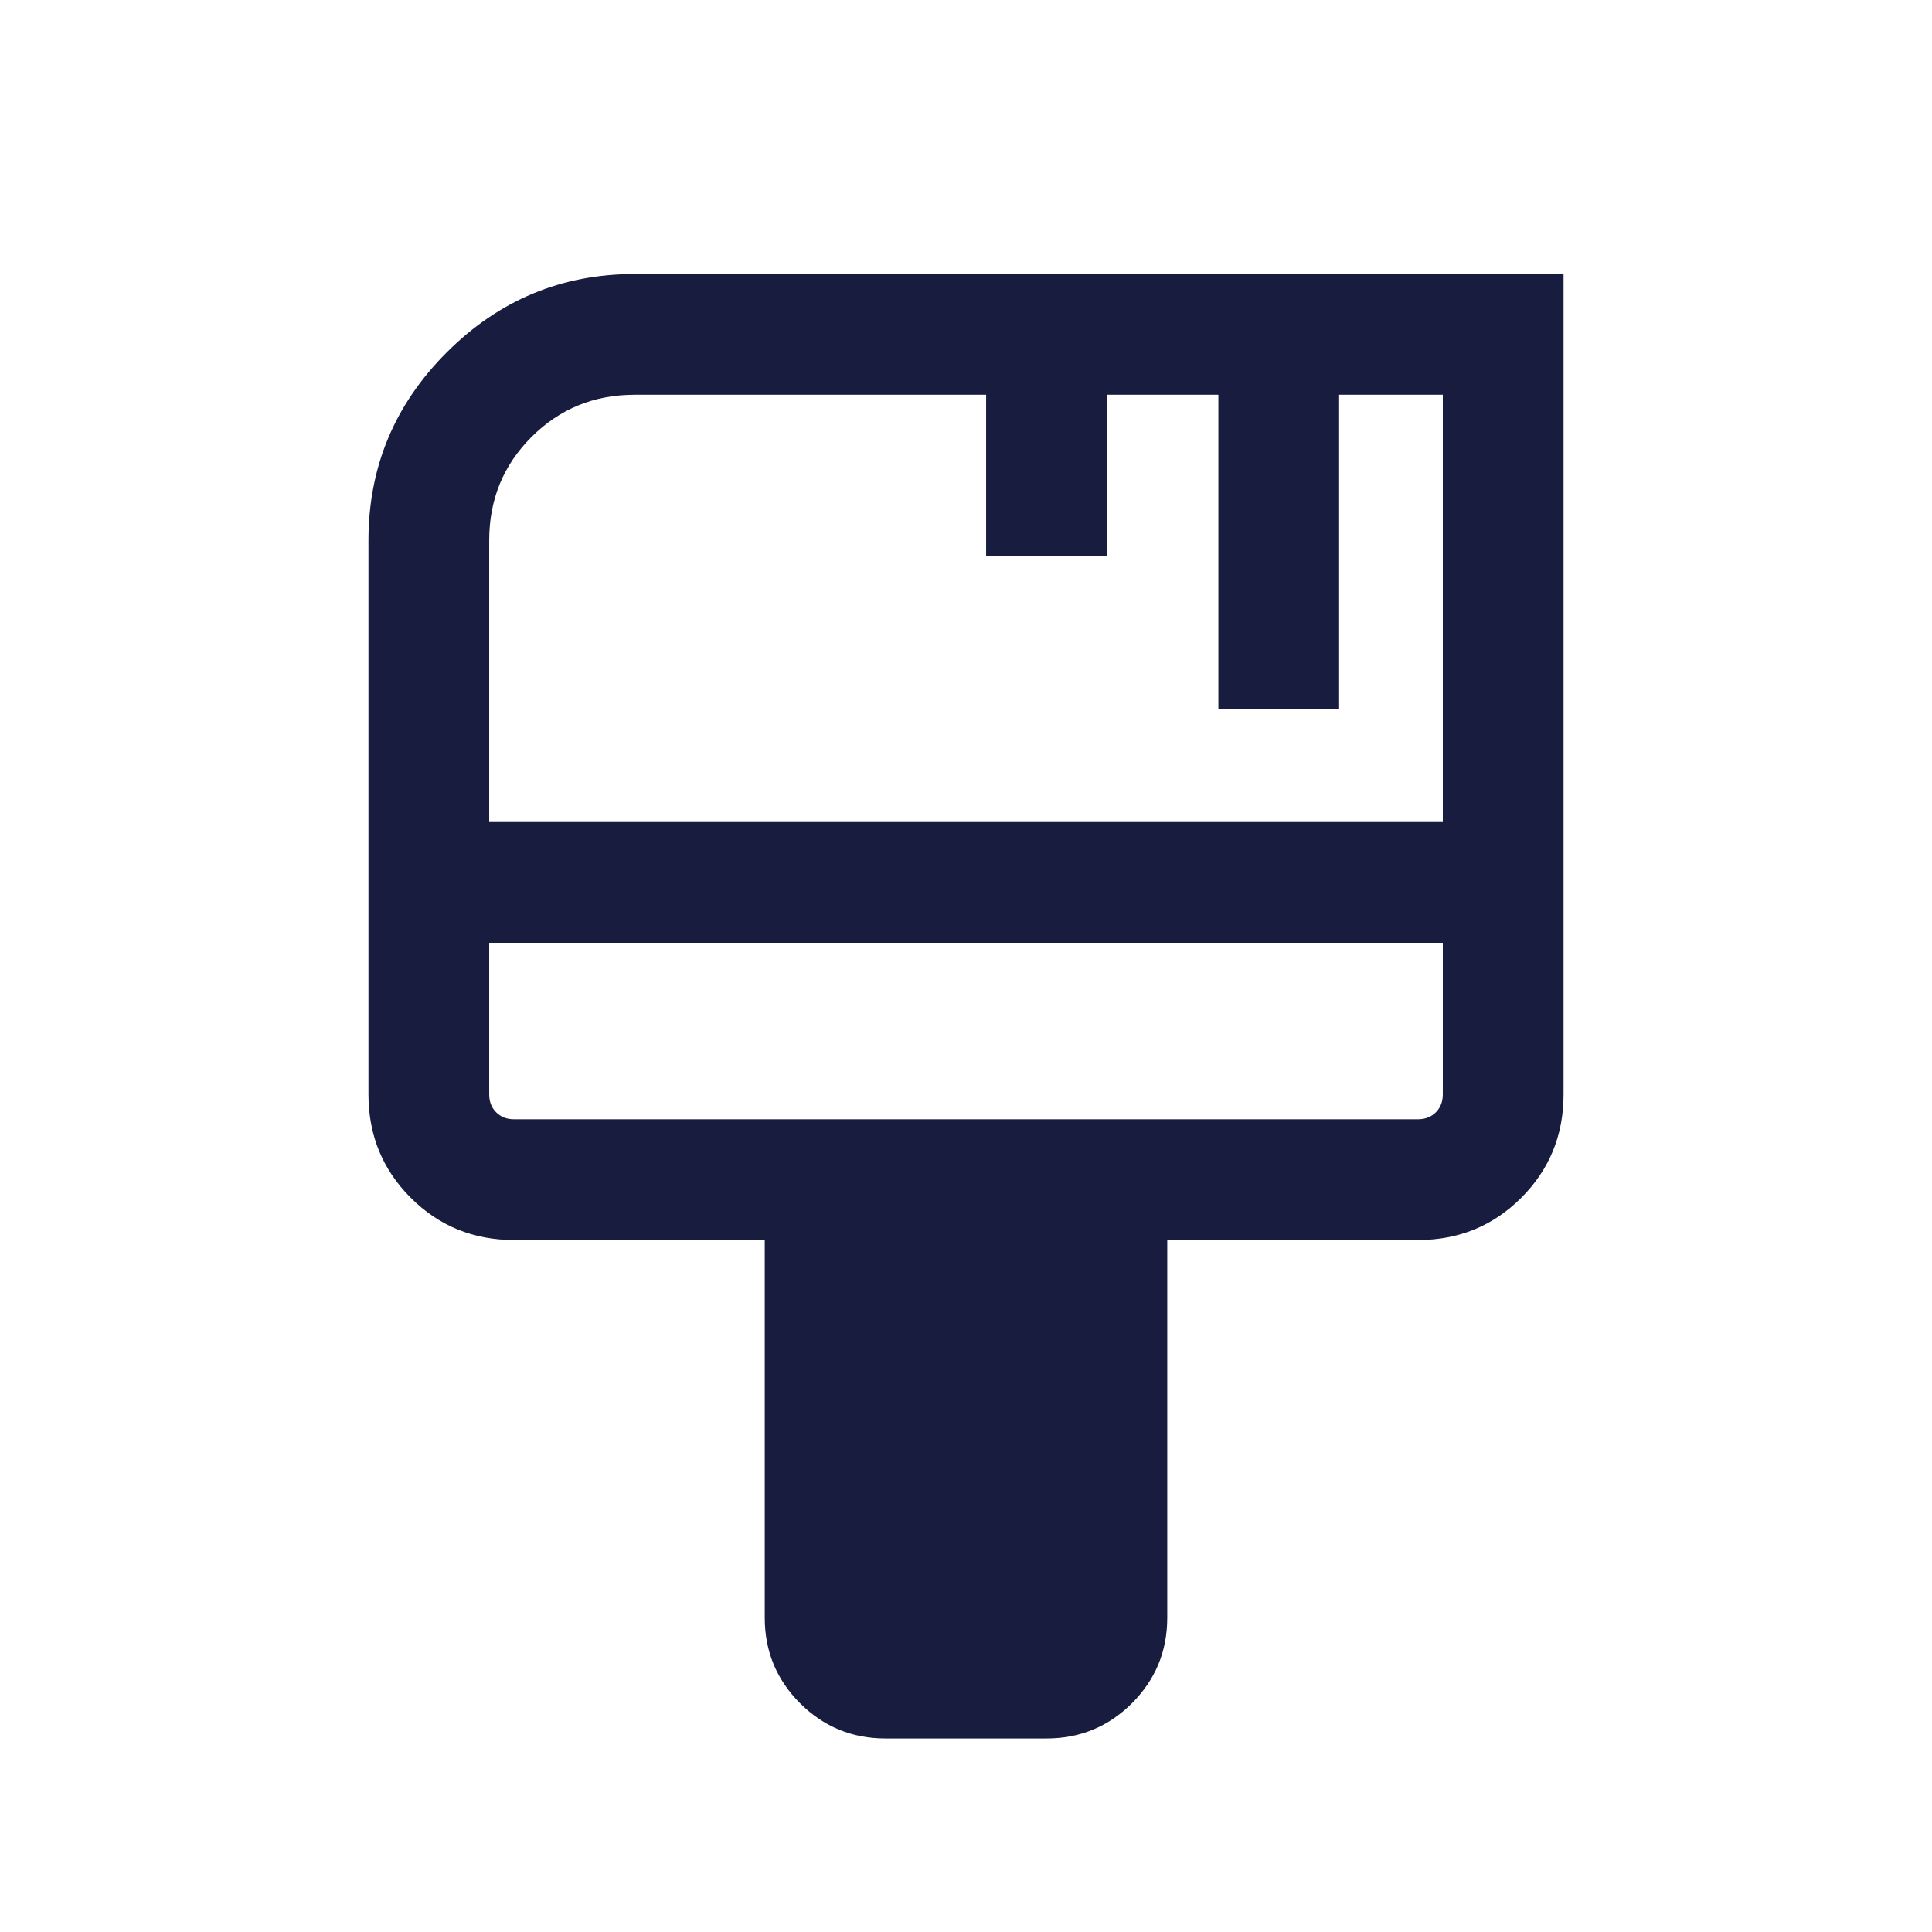
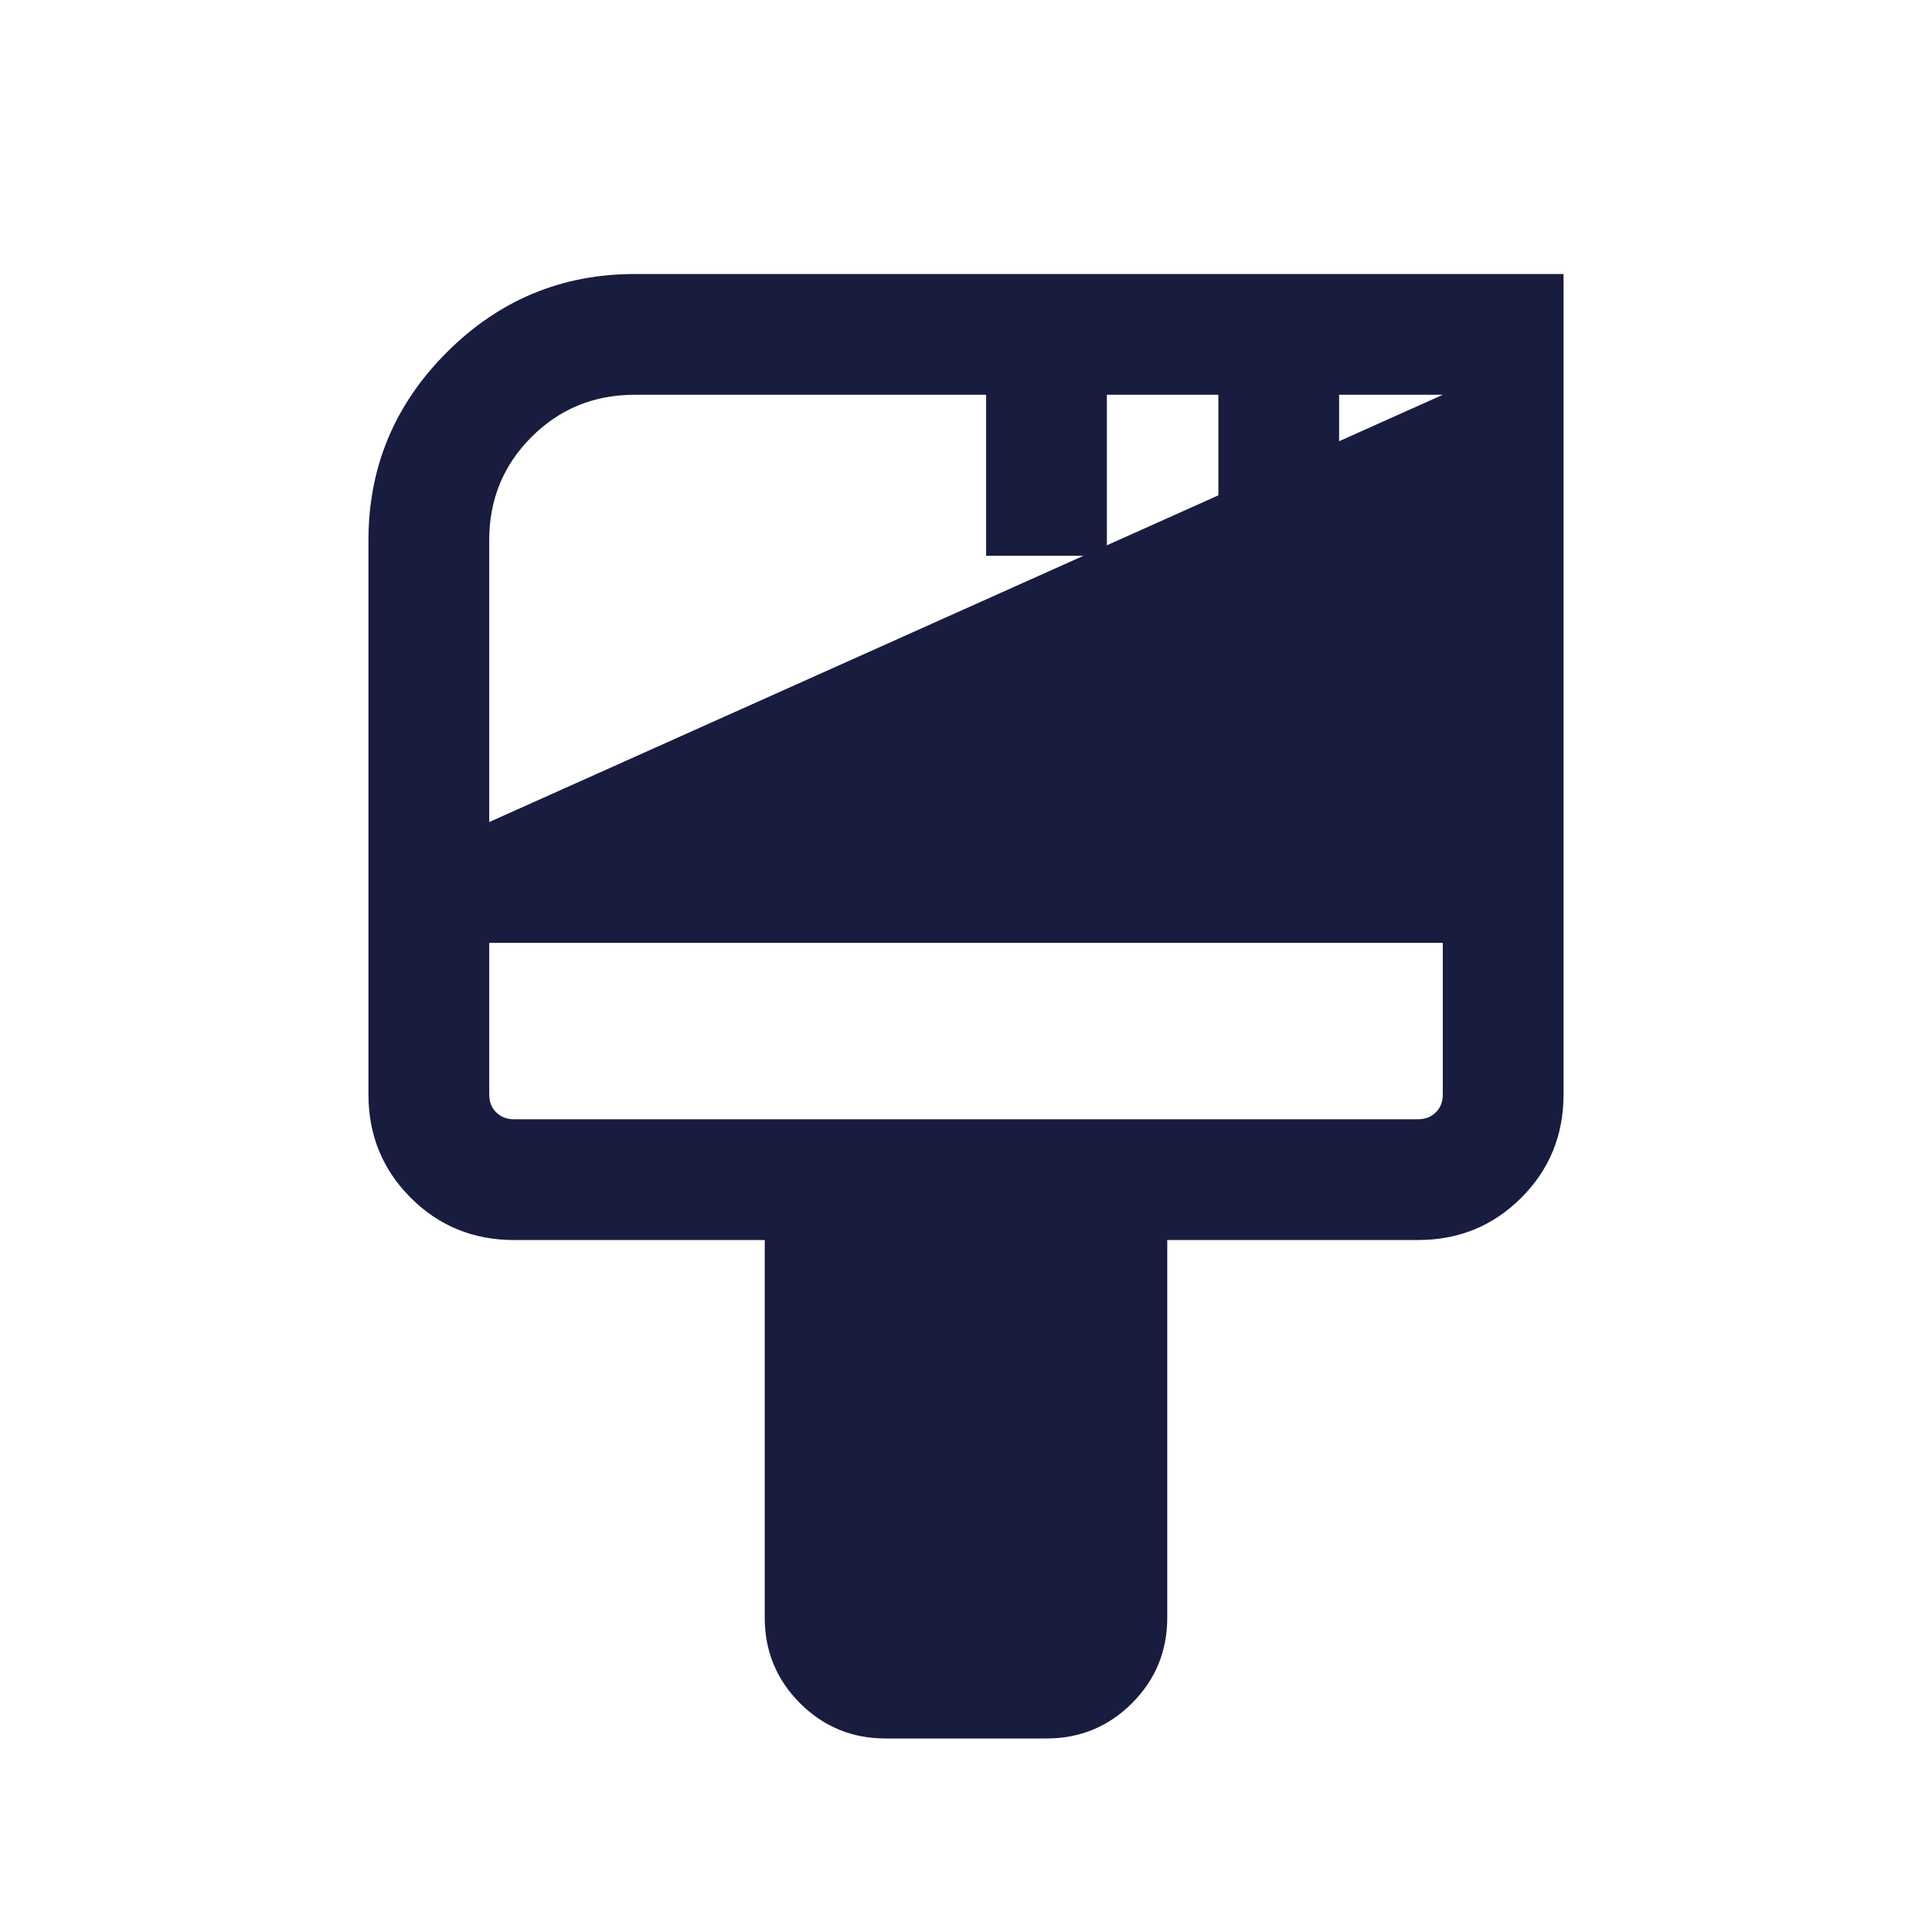
<svg xmlns="http://www.w3.org/2000/svg" width="100%" height="100%" viewBox="0 0 24 24" version="1.1" xml:space="preserve" style="fill-rule:evenodd;clip-rule:evenodd;stroke-linejoin:round;stroke-miterlimit:2;">
-   <path d="M11,21.596C10.585,21.596 10.231,21.45 9.938,21.158C9.646,20.865 9.5,20.512 9.5,20.096L9.5,15.404L6.385,15.404C5.88,15.404 5.452,15.229 5.102,14.879C4.752,14.529 4.577,14.101 4.577,13.596L4.577,6.712C4.577,5.804 4.901,5.026 5.55,4.377C6.199,3.728 6.977,3.404 7.885,3.404L19.423,3.404L19.423,13.596C19.423,14.101 19.248,14.529 18.898,14.879C18.548,15.229 18.12,15.404 17.615,15.404L14.5,15.404L14.5,20.096C14.5,20.512 14.354,20.865 14.062,21.158C13.769,21.45 13.415,21.596 13,21.596L11,21.596ZM6.077,10.212L17.923,10.212L17.923,4.904L16.635,4.904L16.635,8.808L15.135,8.808L15.135,4.904L13.75,4.904L13.75,6.904L12.25,6.904L12.25,4.904L7.885,4.904C7.379,4.904 6.952,5.079 6.602,5.429C6.252,5.779 6.077,6.206 6.077,6.712L6.077,10.212ZM6.385,13.904L17.615,13.904C17.705,13.904 17.779,13.875 17.837,13.817C17.894,13.76 17.923,13.686 17.923,13.596L17.923,11.712L6.077,11.712L6.077,13.596C6.077,13.686 6.106,13.76 6.163,13.817C6.221,13.875 6.295,13.904 6.385,13.904ZM6.077,11.712L6.077,13.904L6.077,11.712Z" style="fill:rgb(24,28,63);fill-rule:nonzero;" />
+   <path d="M11,21.596C10.585,21.596 10.231,21.45 9.938,21.158C9.646,20.865 9.5,20.512 9.5,20.096L9.5,15.404L6.385,15.404C5.88,15.404 5.452,15.229 5.102,14.879C4.752,14.529 4.577,14.101 4.577,13.596L4.577,6.712C4.577,5.804 4.901,5.026 5.55,4.377C6.199,3.728 6.977,3.404 7.885,3.404L19.423,3.404L19.423,13.596C19.423,14.101 19.248,14.529 18.898,14.879C18.548,15.229 18.12,15.404 17.615,15.404L14.5,15.404L14.5,20.096C14.5,20.512 14.354,20.865 14.062,21.158C13.769,21.45 13.415,21.596 13,21.596L11,21.596ZM6.077,10.212L17.923,4.904L16.635,4.904L16.635,8.808L15.135,8.808L15.135,4.904L13.75,4.904L13.75,6.904L12.25,6.904L12.25,4.904L7.885,4.904C7.379,4.904 6.952,5.079 6.602,5.429C6.252,5.779 6.077,6.206 6.077,6.712L6.077,10.212ZM6.385,13.904L17.615,13.904C17.705,13.904 17.779,13.875 17.837,13.817C17.894,13.76 17.923,13.686 17.923,13.596L17.923,11.712L6.077,11.712L6.077,13.596C6.077,13.686 6.106,13.76 6.163,13.817C6.221,13.875 6.295,13.904 6.385,13.904ZM6.077,11.712L6.077,13.904L6.077,11.712Z" style="fill:rgb(24,28,63);fill-rule:nonzero;" />
</svg>